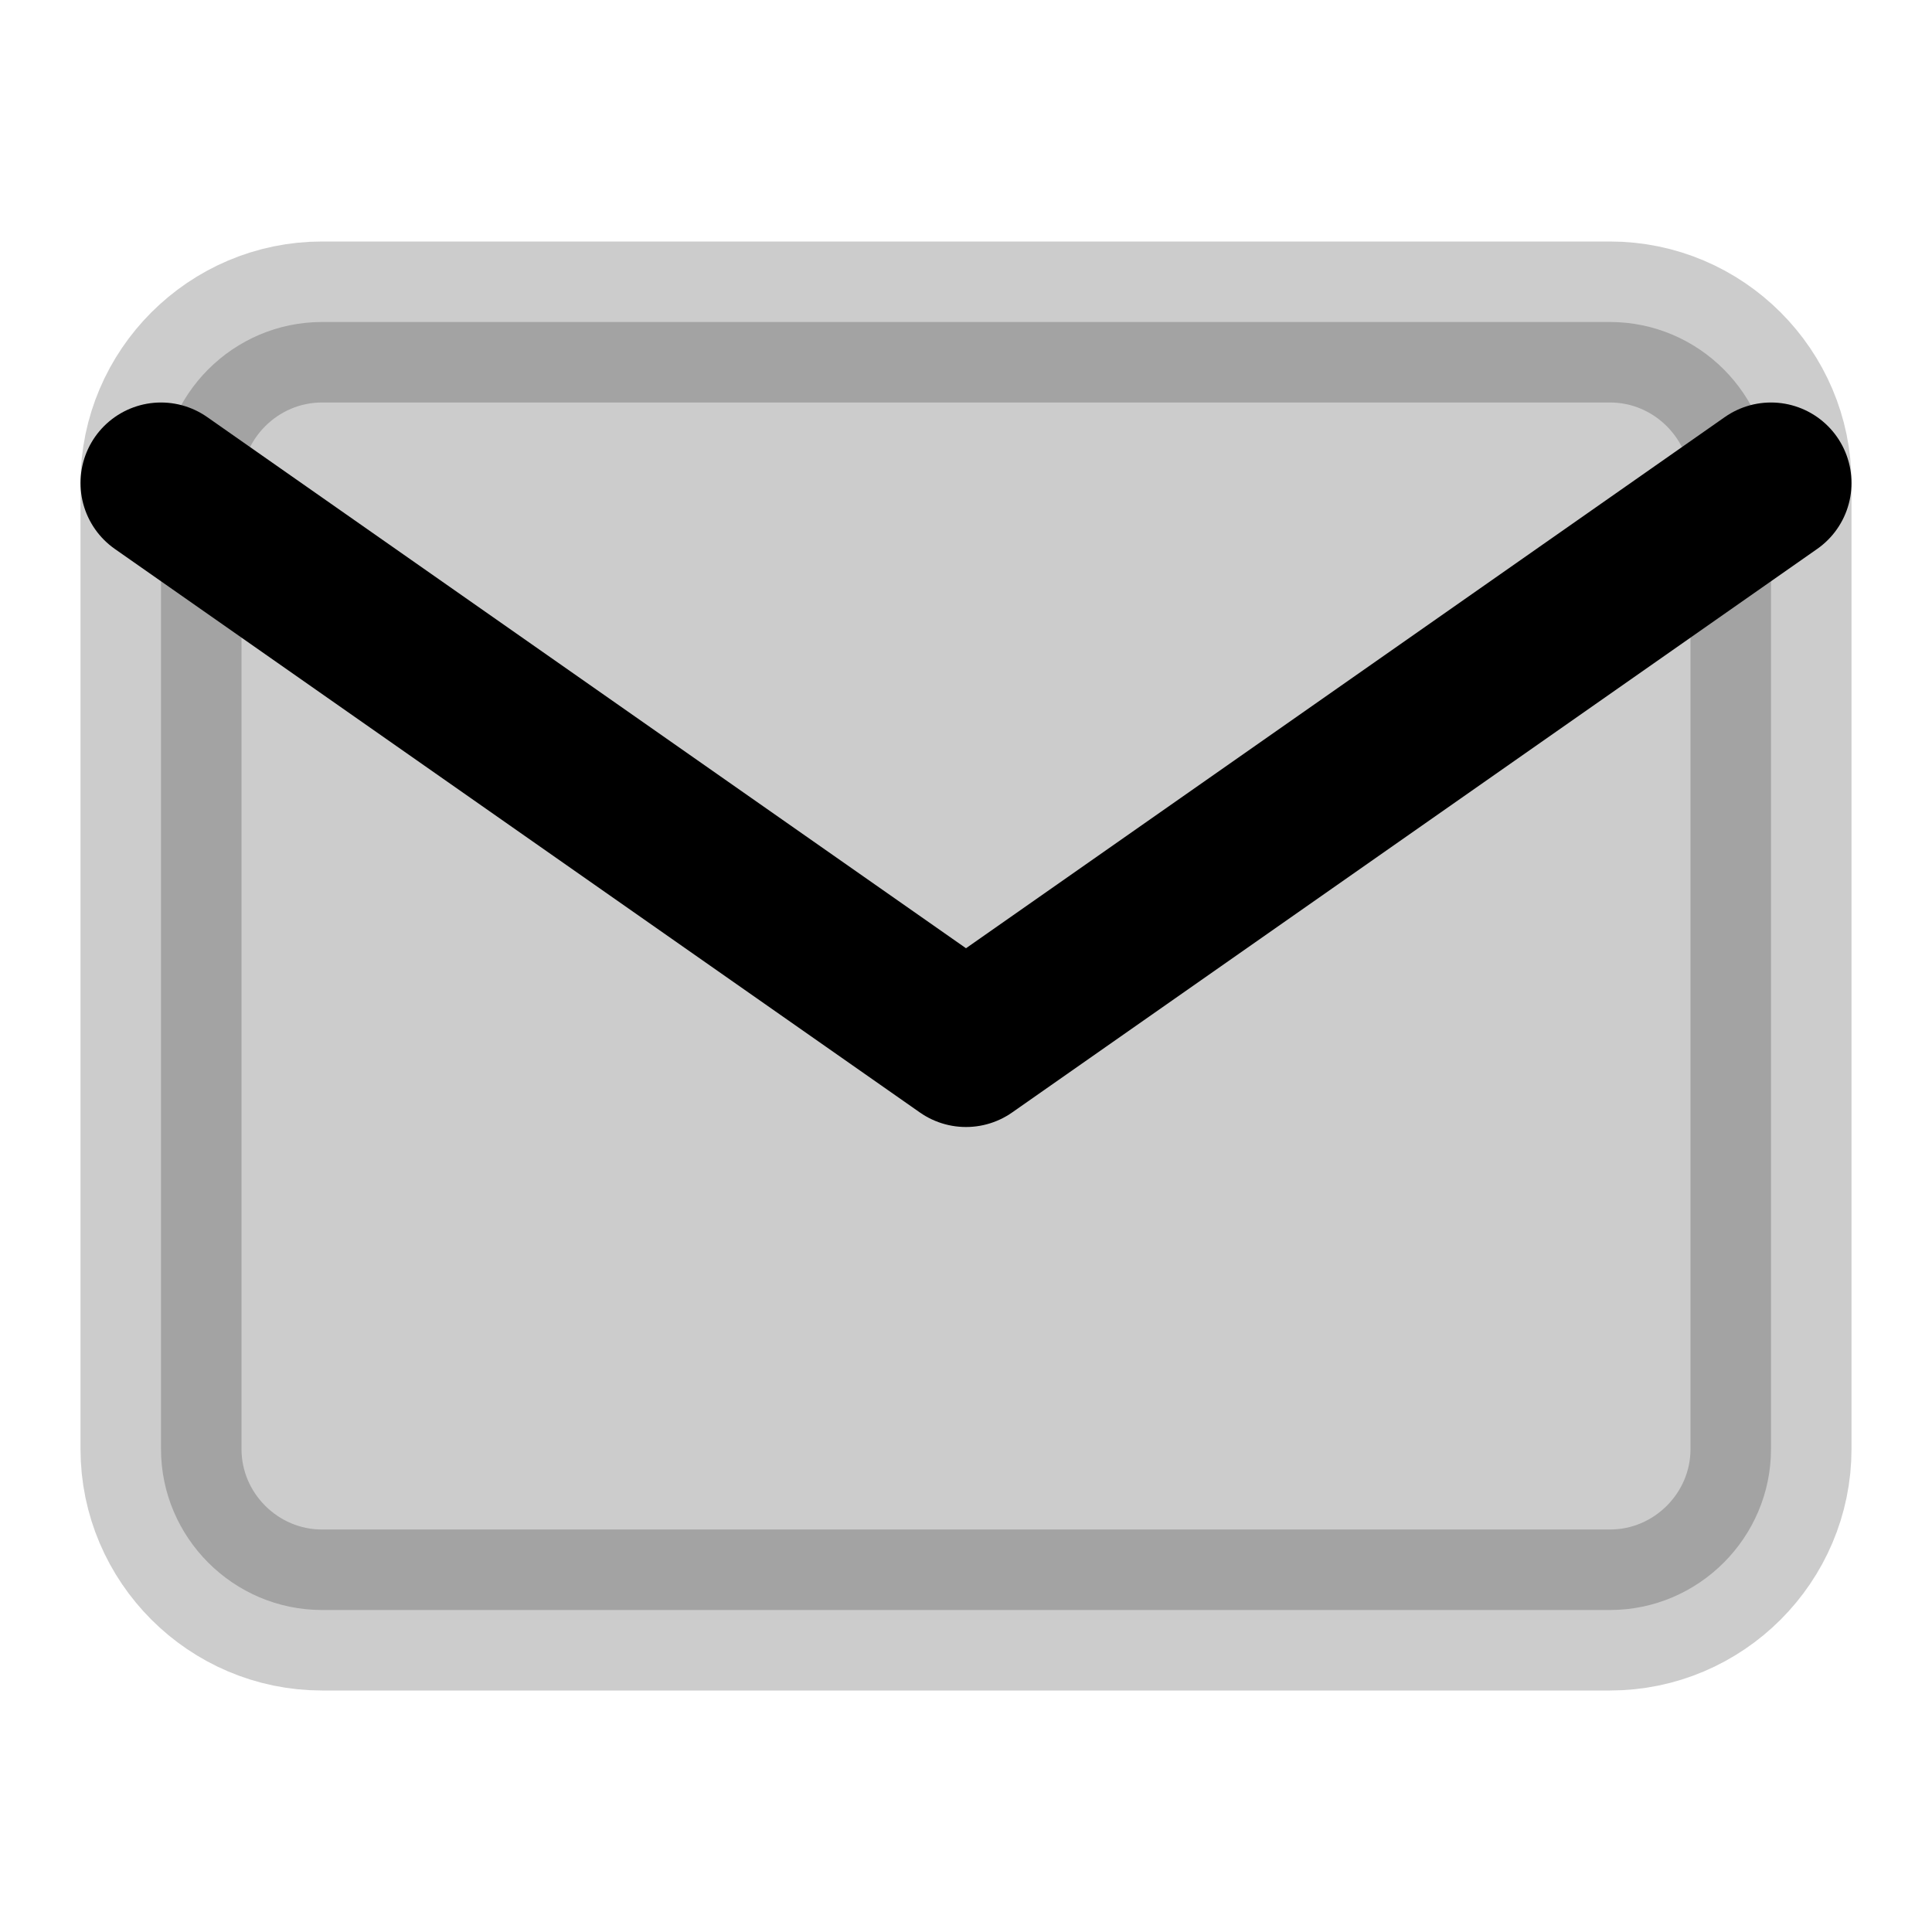
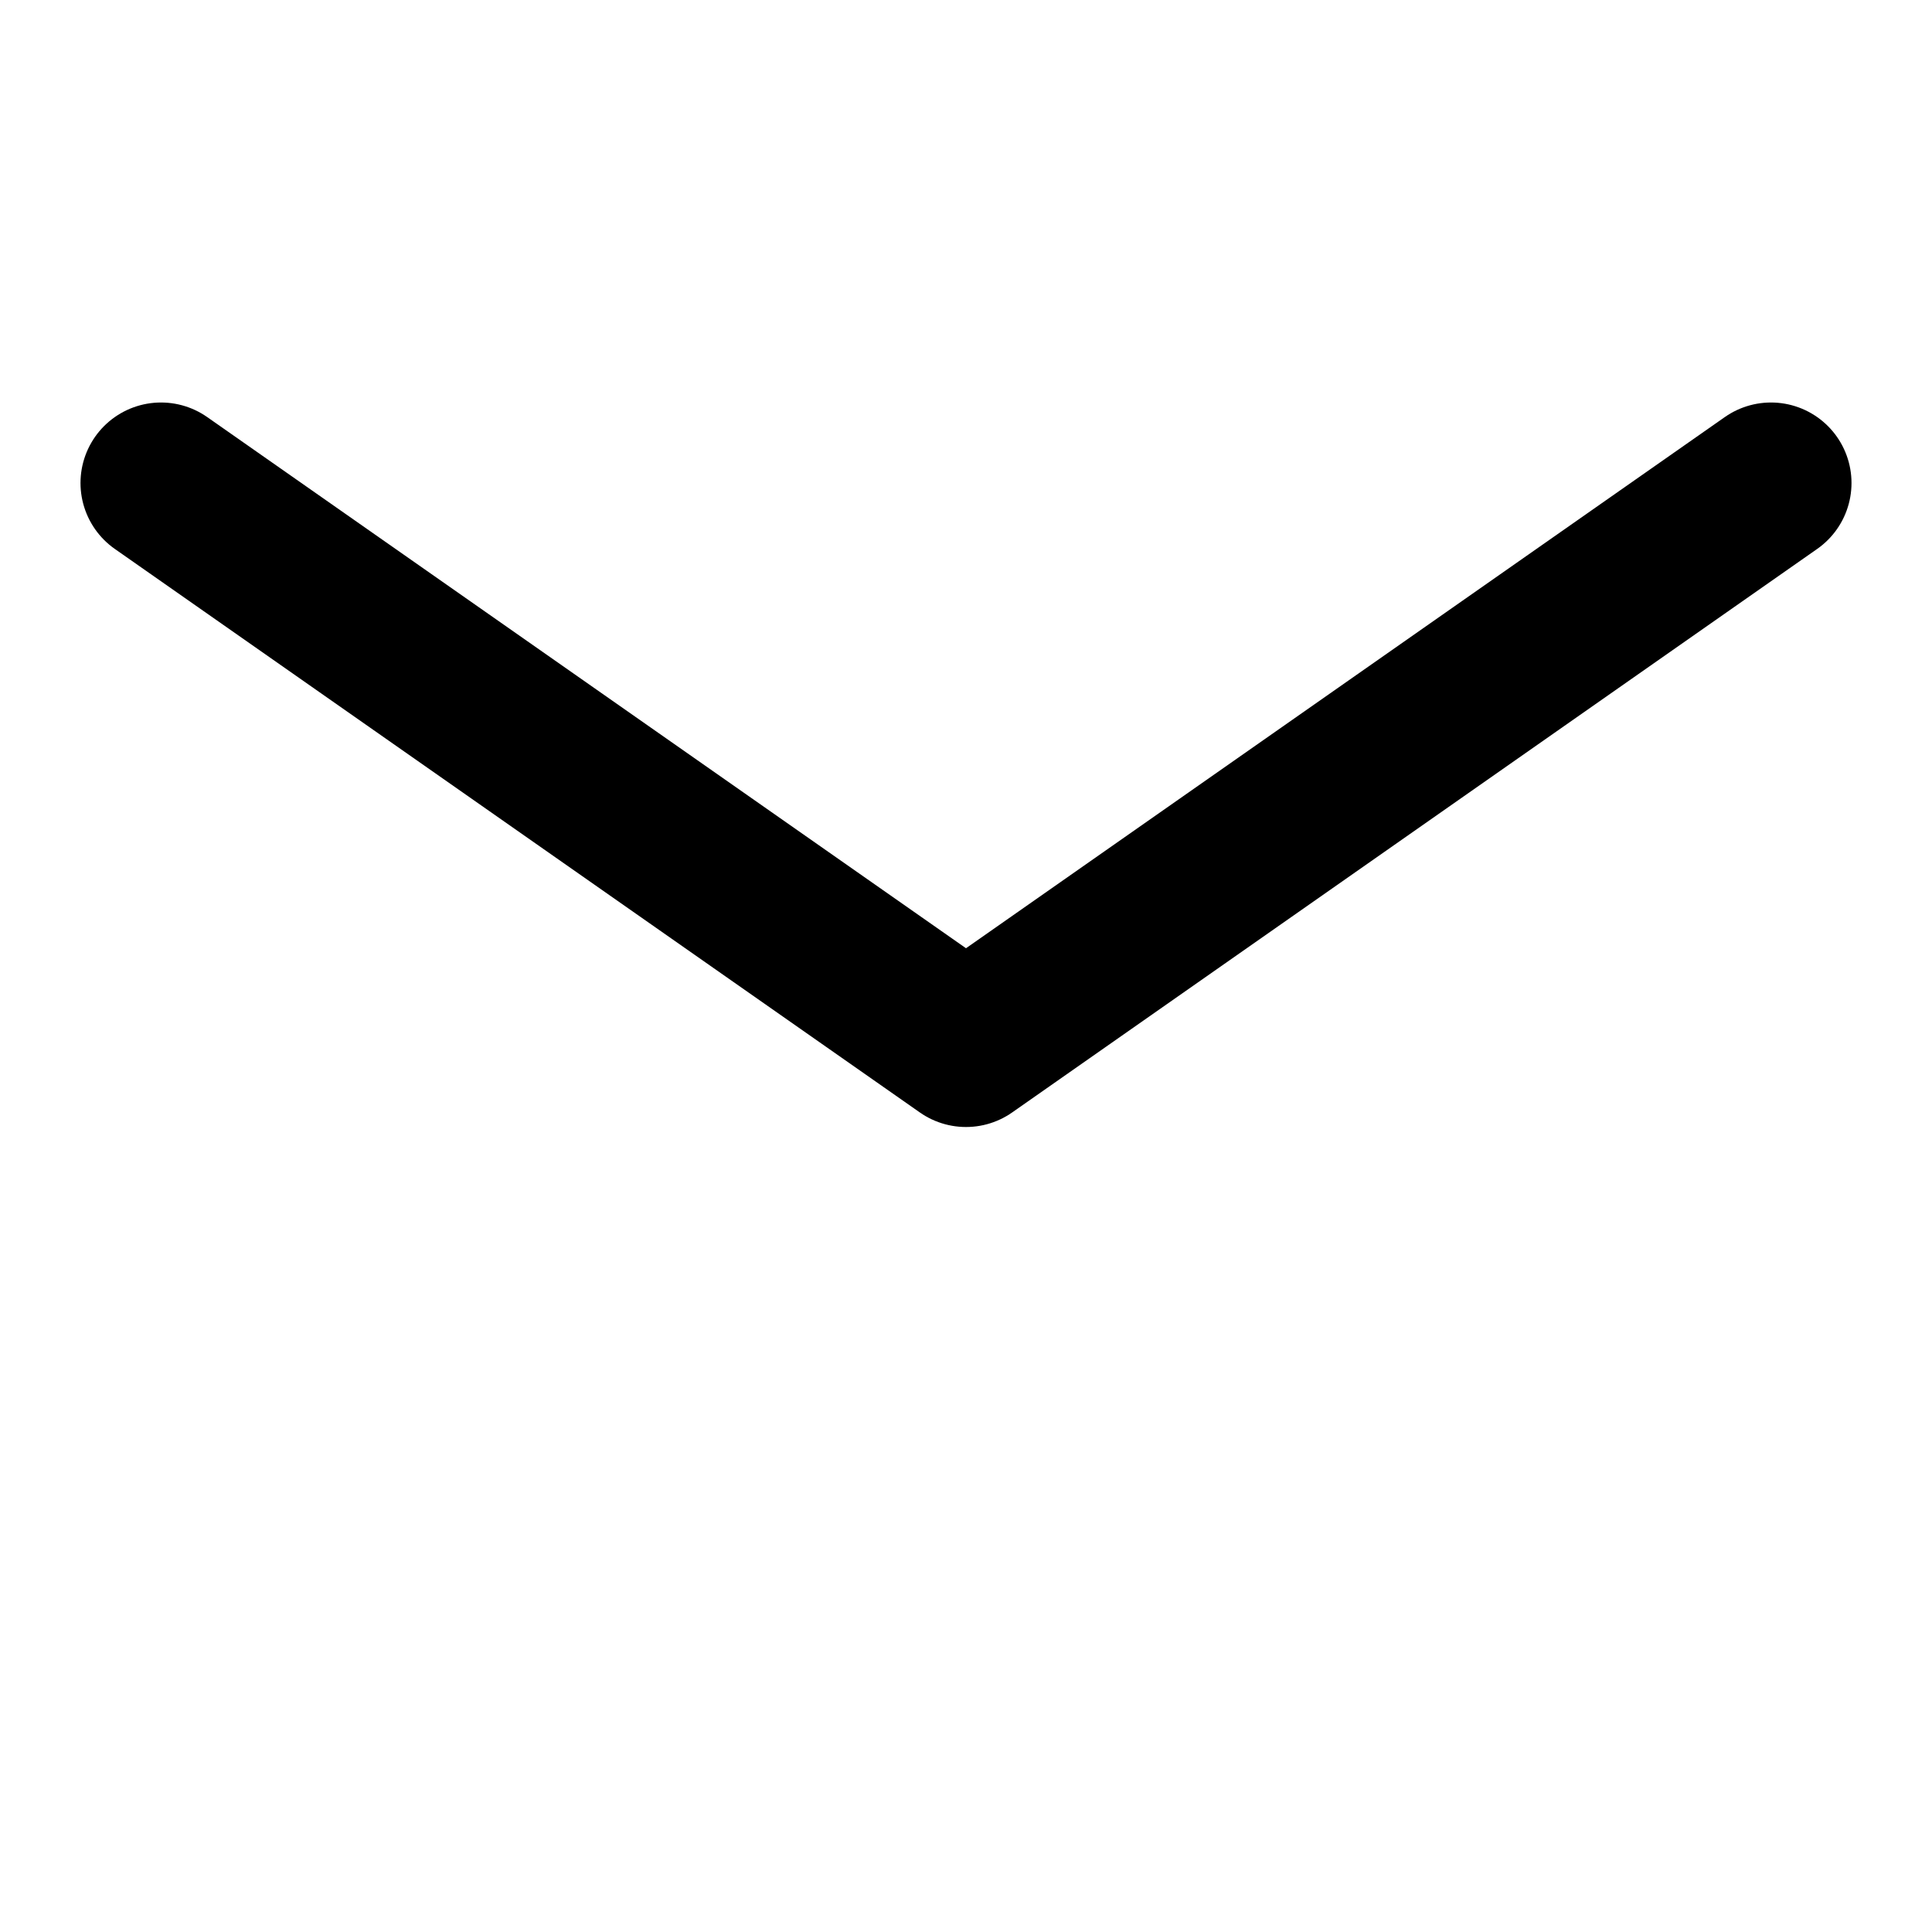
<svg xmlns="http://www.w3.org/2000/svg" width="24" height="24" viewBox="0 0 24 24" fill="none">
-   <path d="M4 4h16c1.1 0 2 .9 2 2v12c0 1.1-.9 2-2 2H4c-1.1 0-2-.9-2-2V6c0-1.1.9-2 2-2z" stroke="currentColor" stroke-width="2" stroke-linecap="round" stroke-linejoin="round" fill="currentColor" opacity="0.2" />
  <polyline points="22,6 12,13 2,6" stroke="currentColor" stroke-width="2" stroke-linecap="round" stroke-linejoin="round" fill="none" />
</svg>